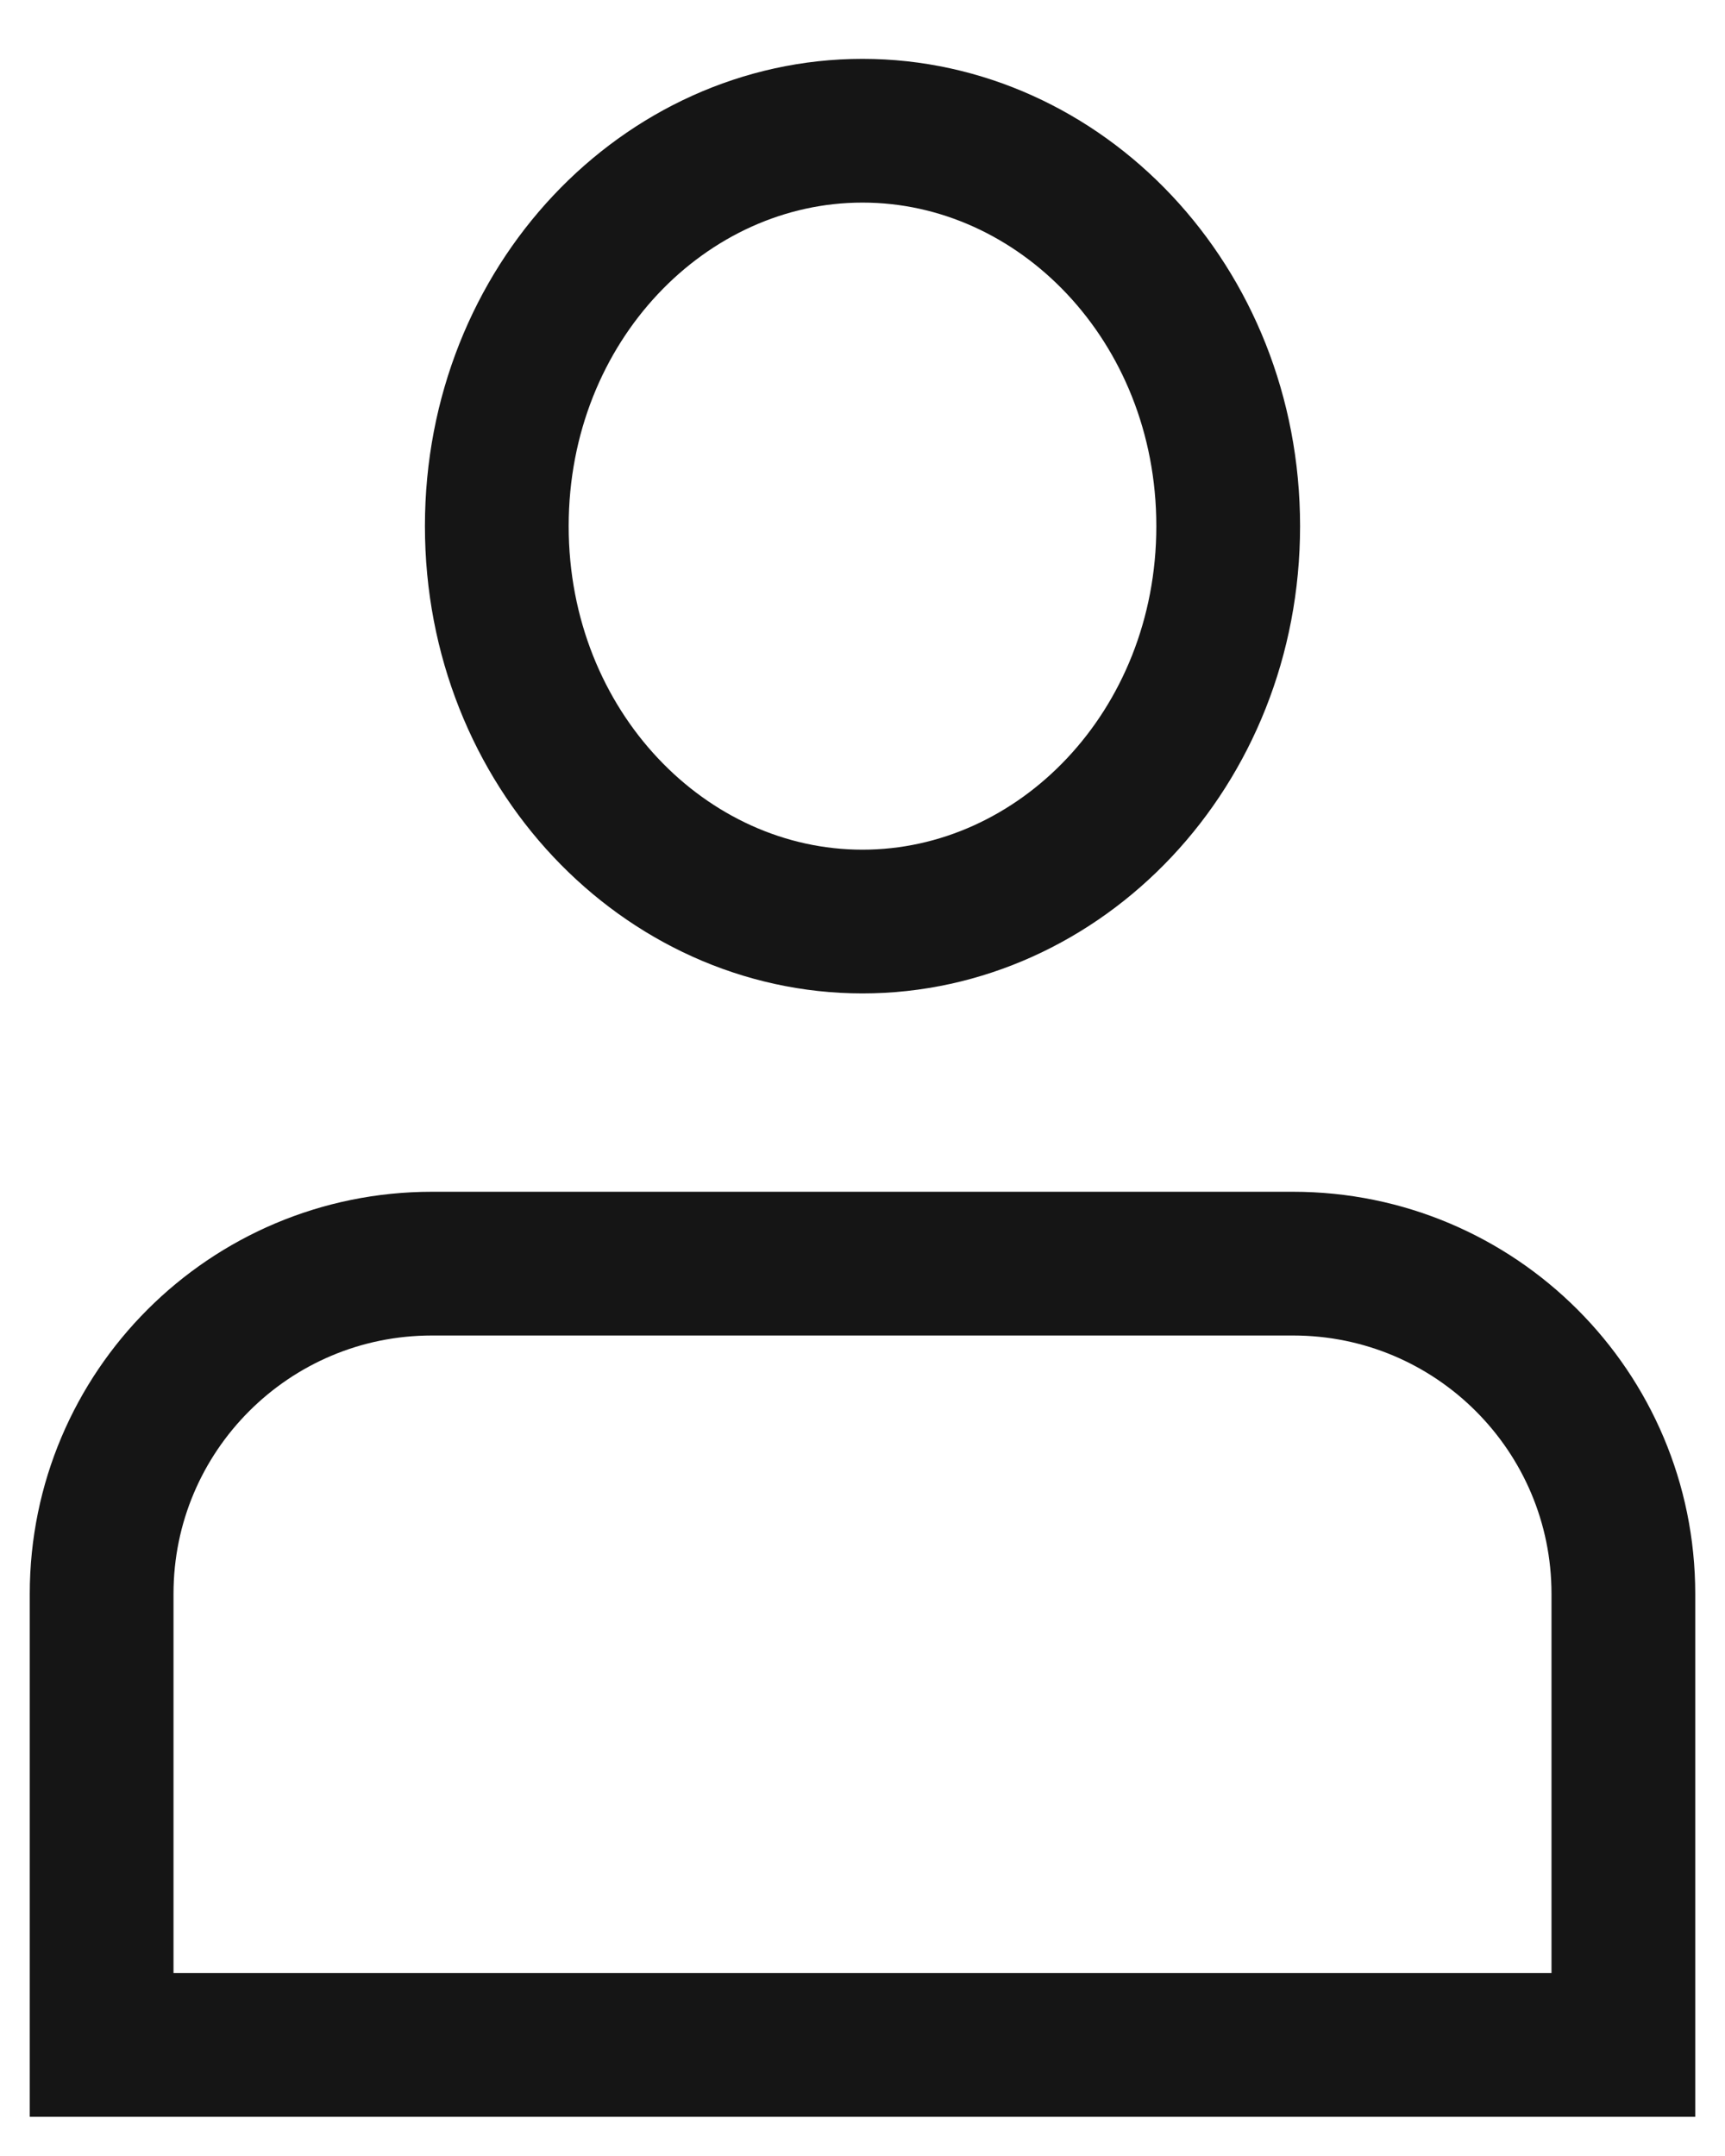
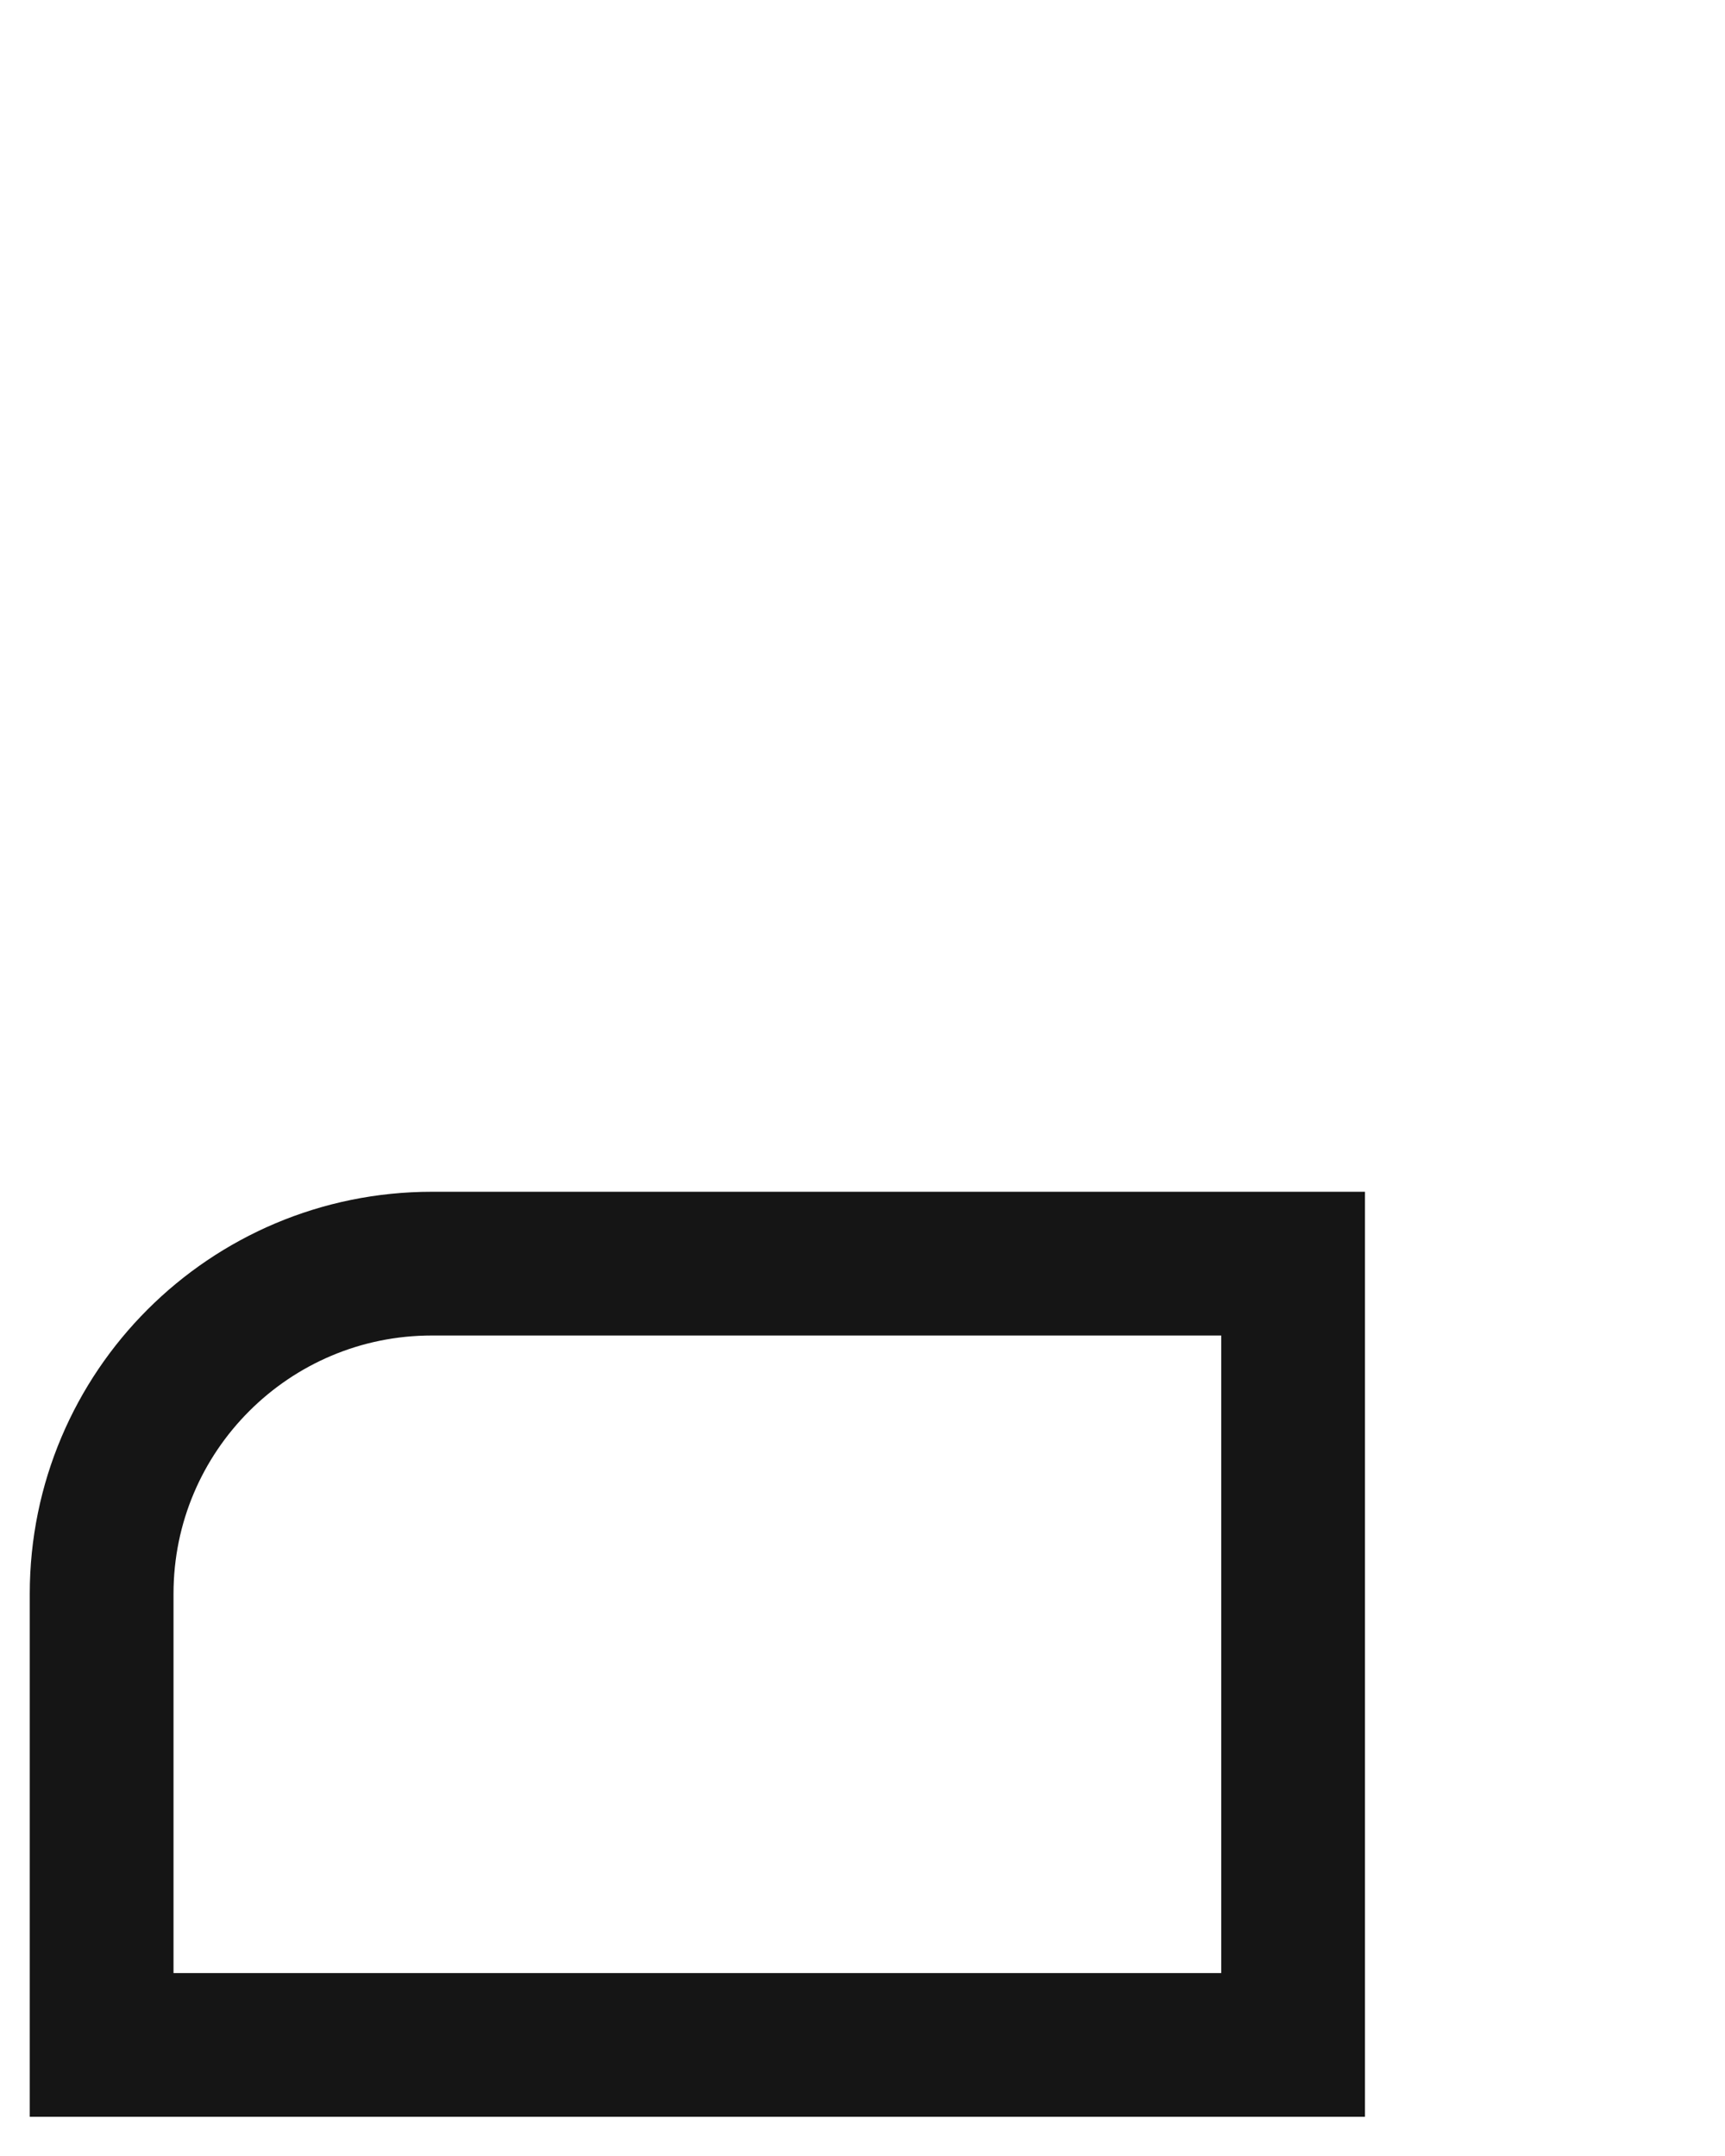
<svg xmlns="http://www.w3.org/2000/svg" width="24" height="30" viewBox="0 0 24 30" fill="none">
-   <path d="M1.414 22.178C1.414 19.64 3.471 17.583 6.009 17.583H17.991C20.529 17.583 22.586 19.64 22.586 22.178V28.455H1.414V22.178Z" stroke="#151515" stroke-width="2" />
-   <path d="M17.088 7.321C17.088 10.423 14.749 12.823 12 12.823C9.251 12.823 6.912 10.423 6.912 7.321C6.912 4.219 9.251 1.819 12 1.819C14.749 1.819 17.088 4.219 17.088 7.321Z" stroke="#151515" stroke-width="2" />
+   <path d="M1.414 22.178C1.414 19.64 3.471 17.583 6.009 17.583H17.991V28.455H1.414V22.178Z" stroke="#151515" stroke-width="2" />
</svg>